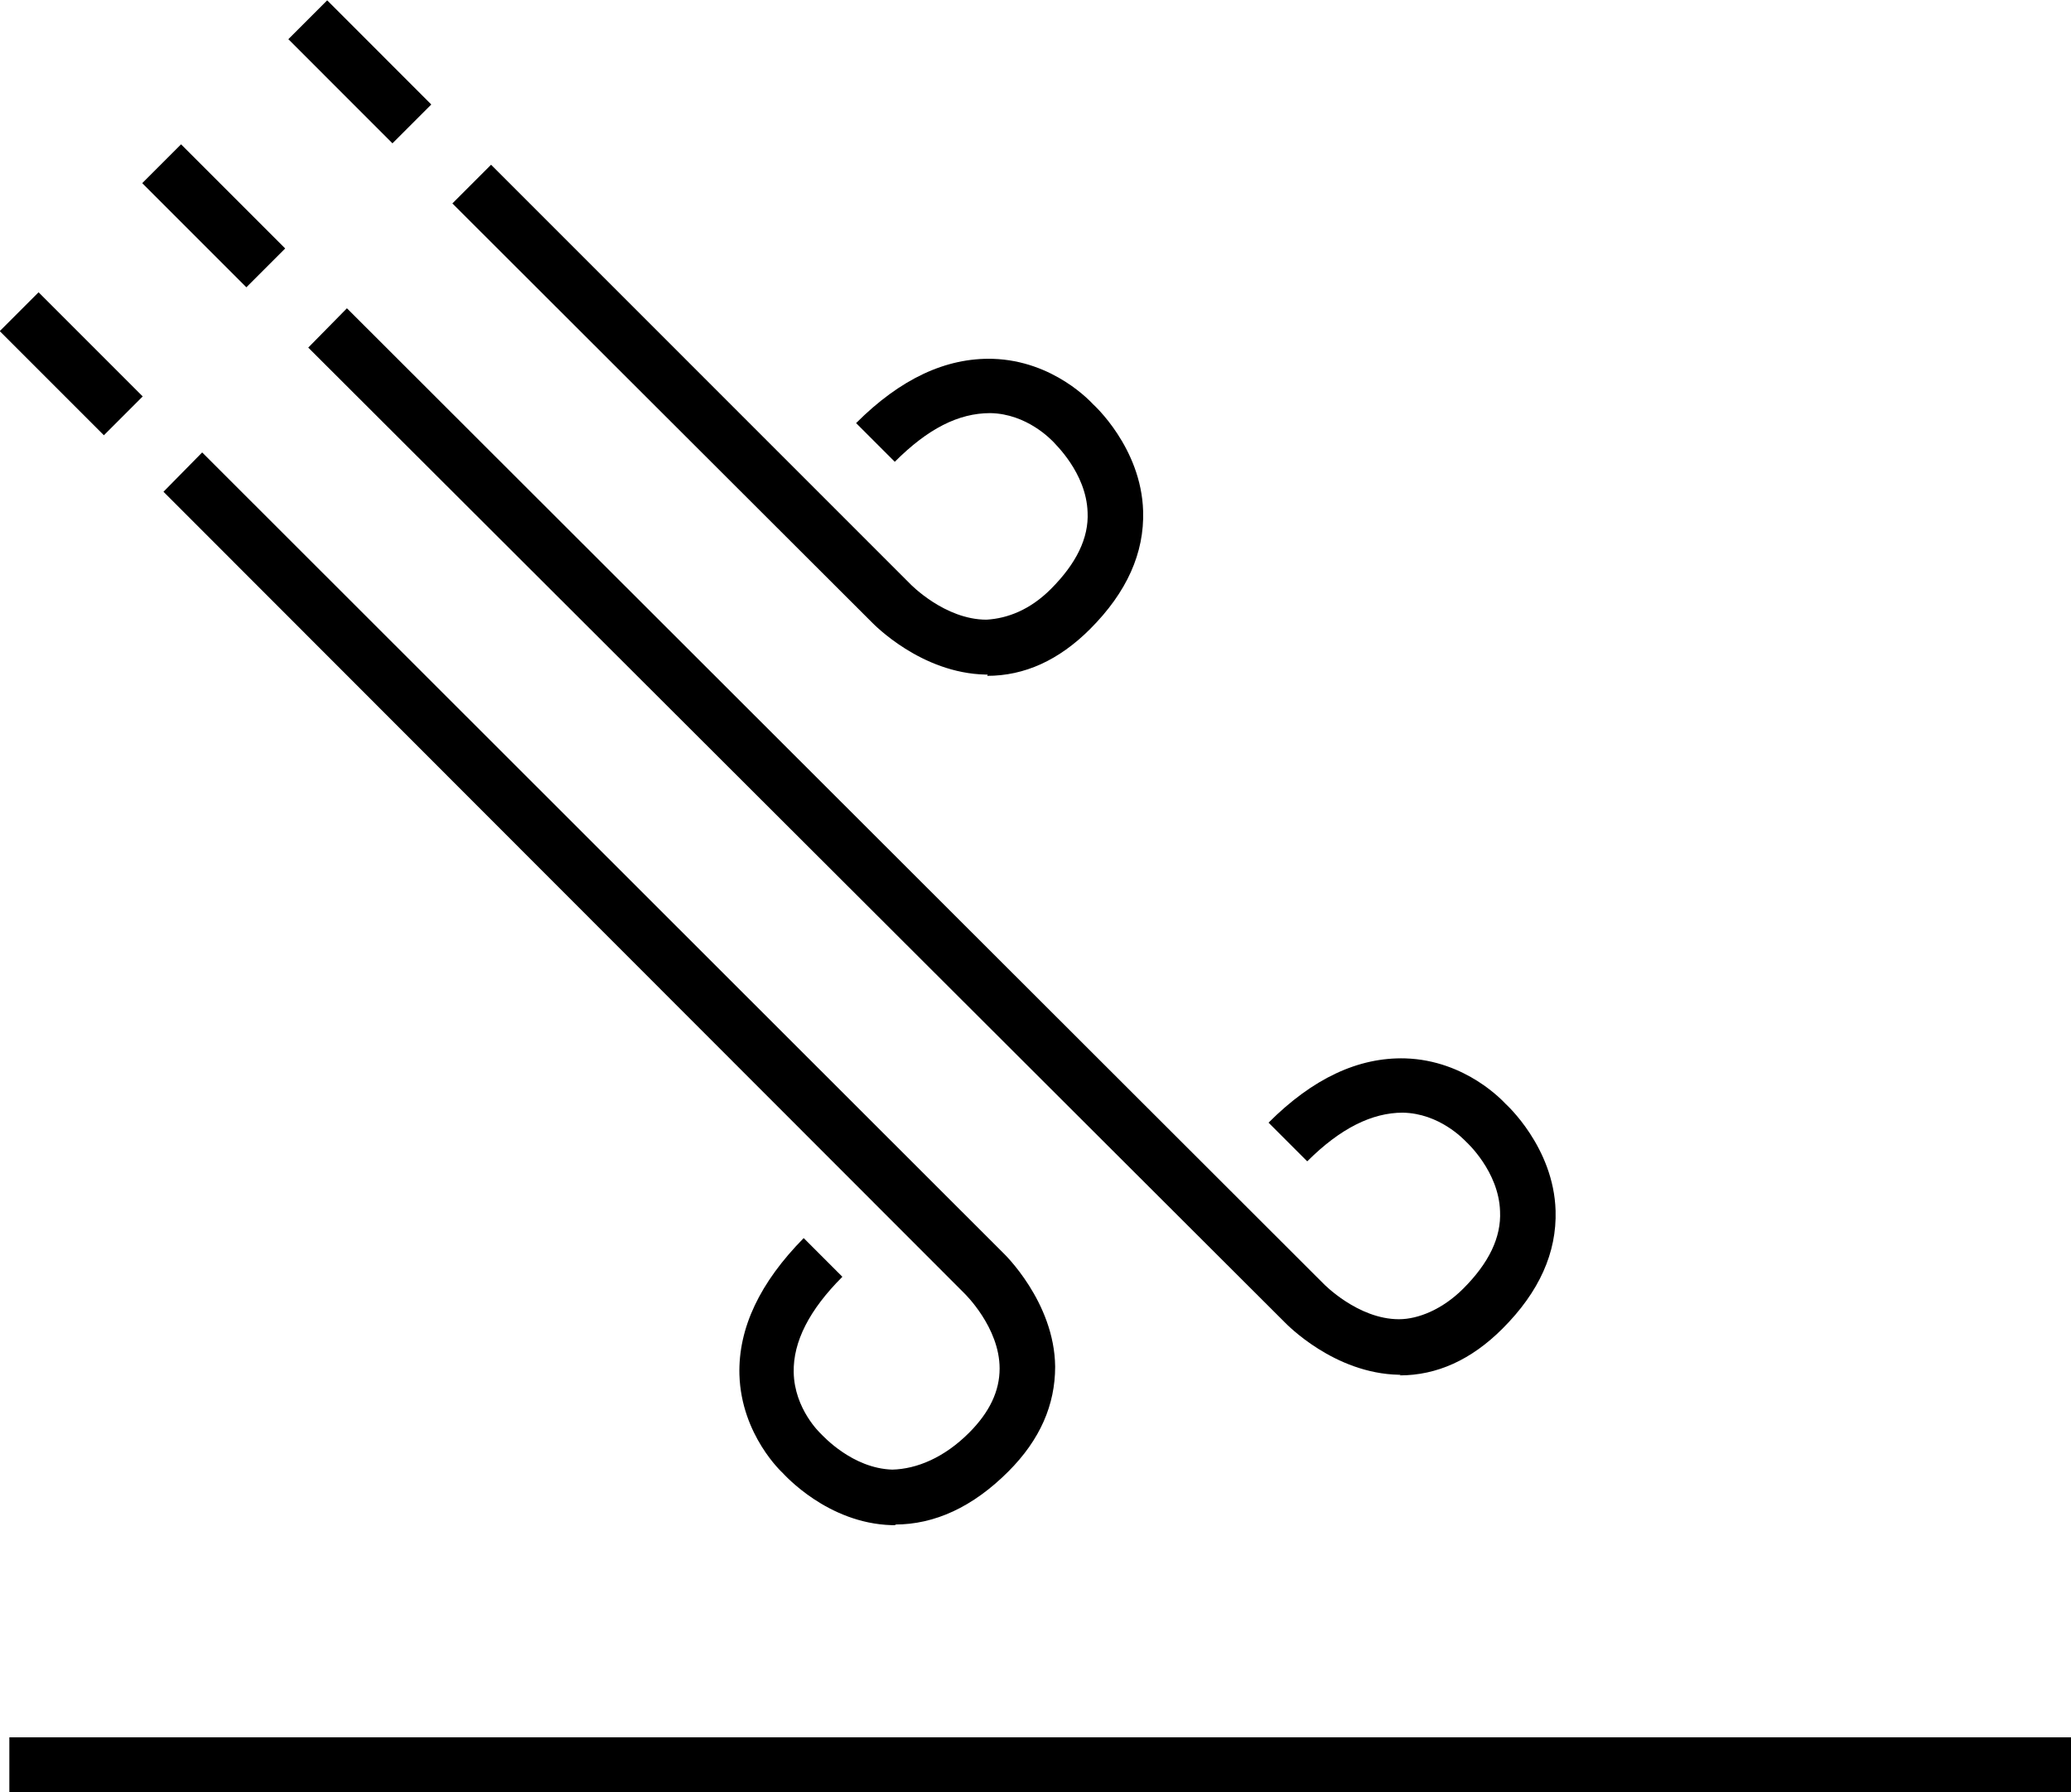
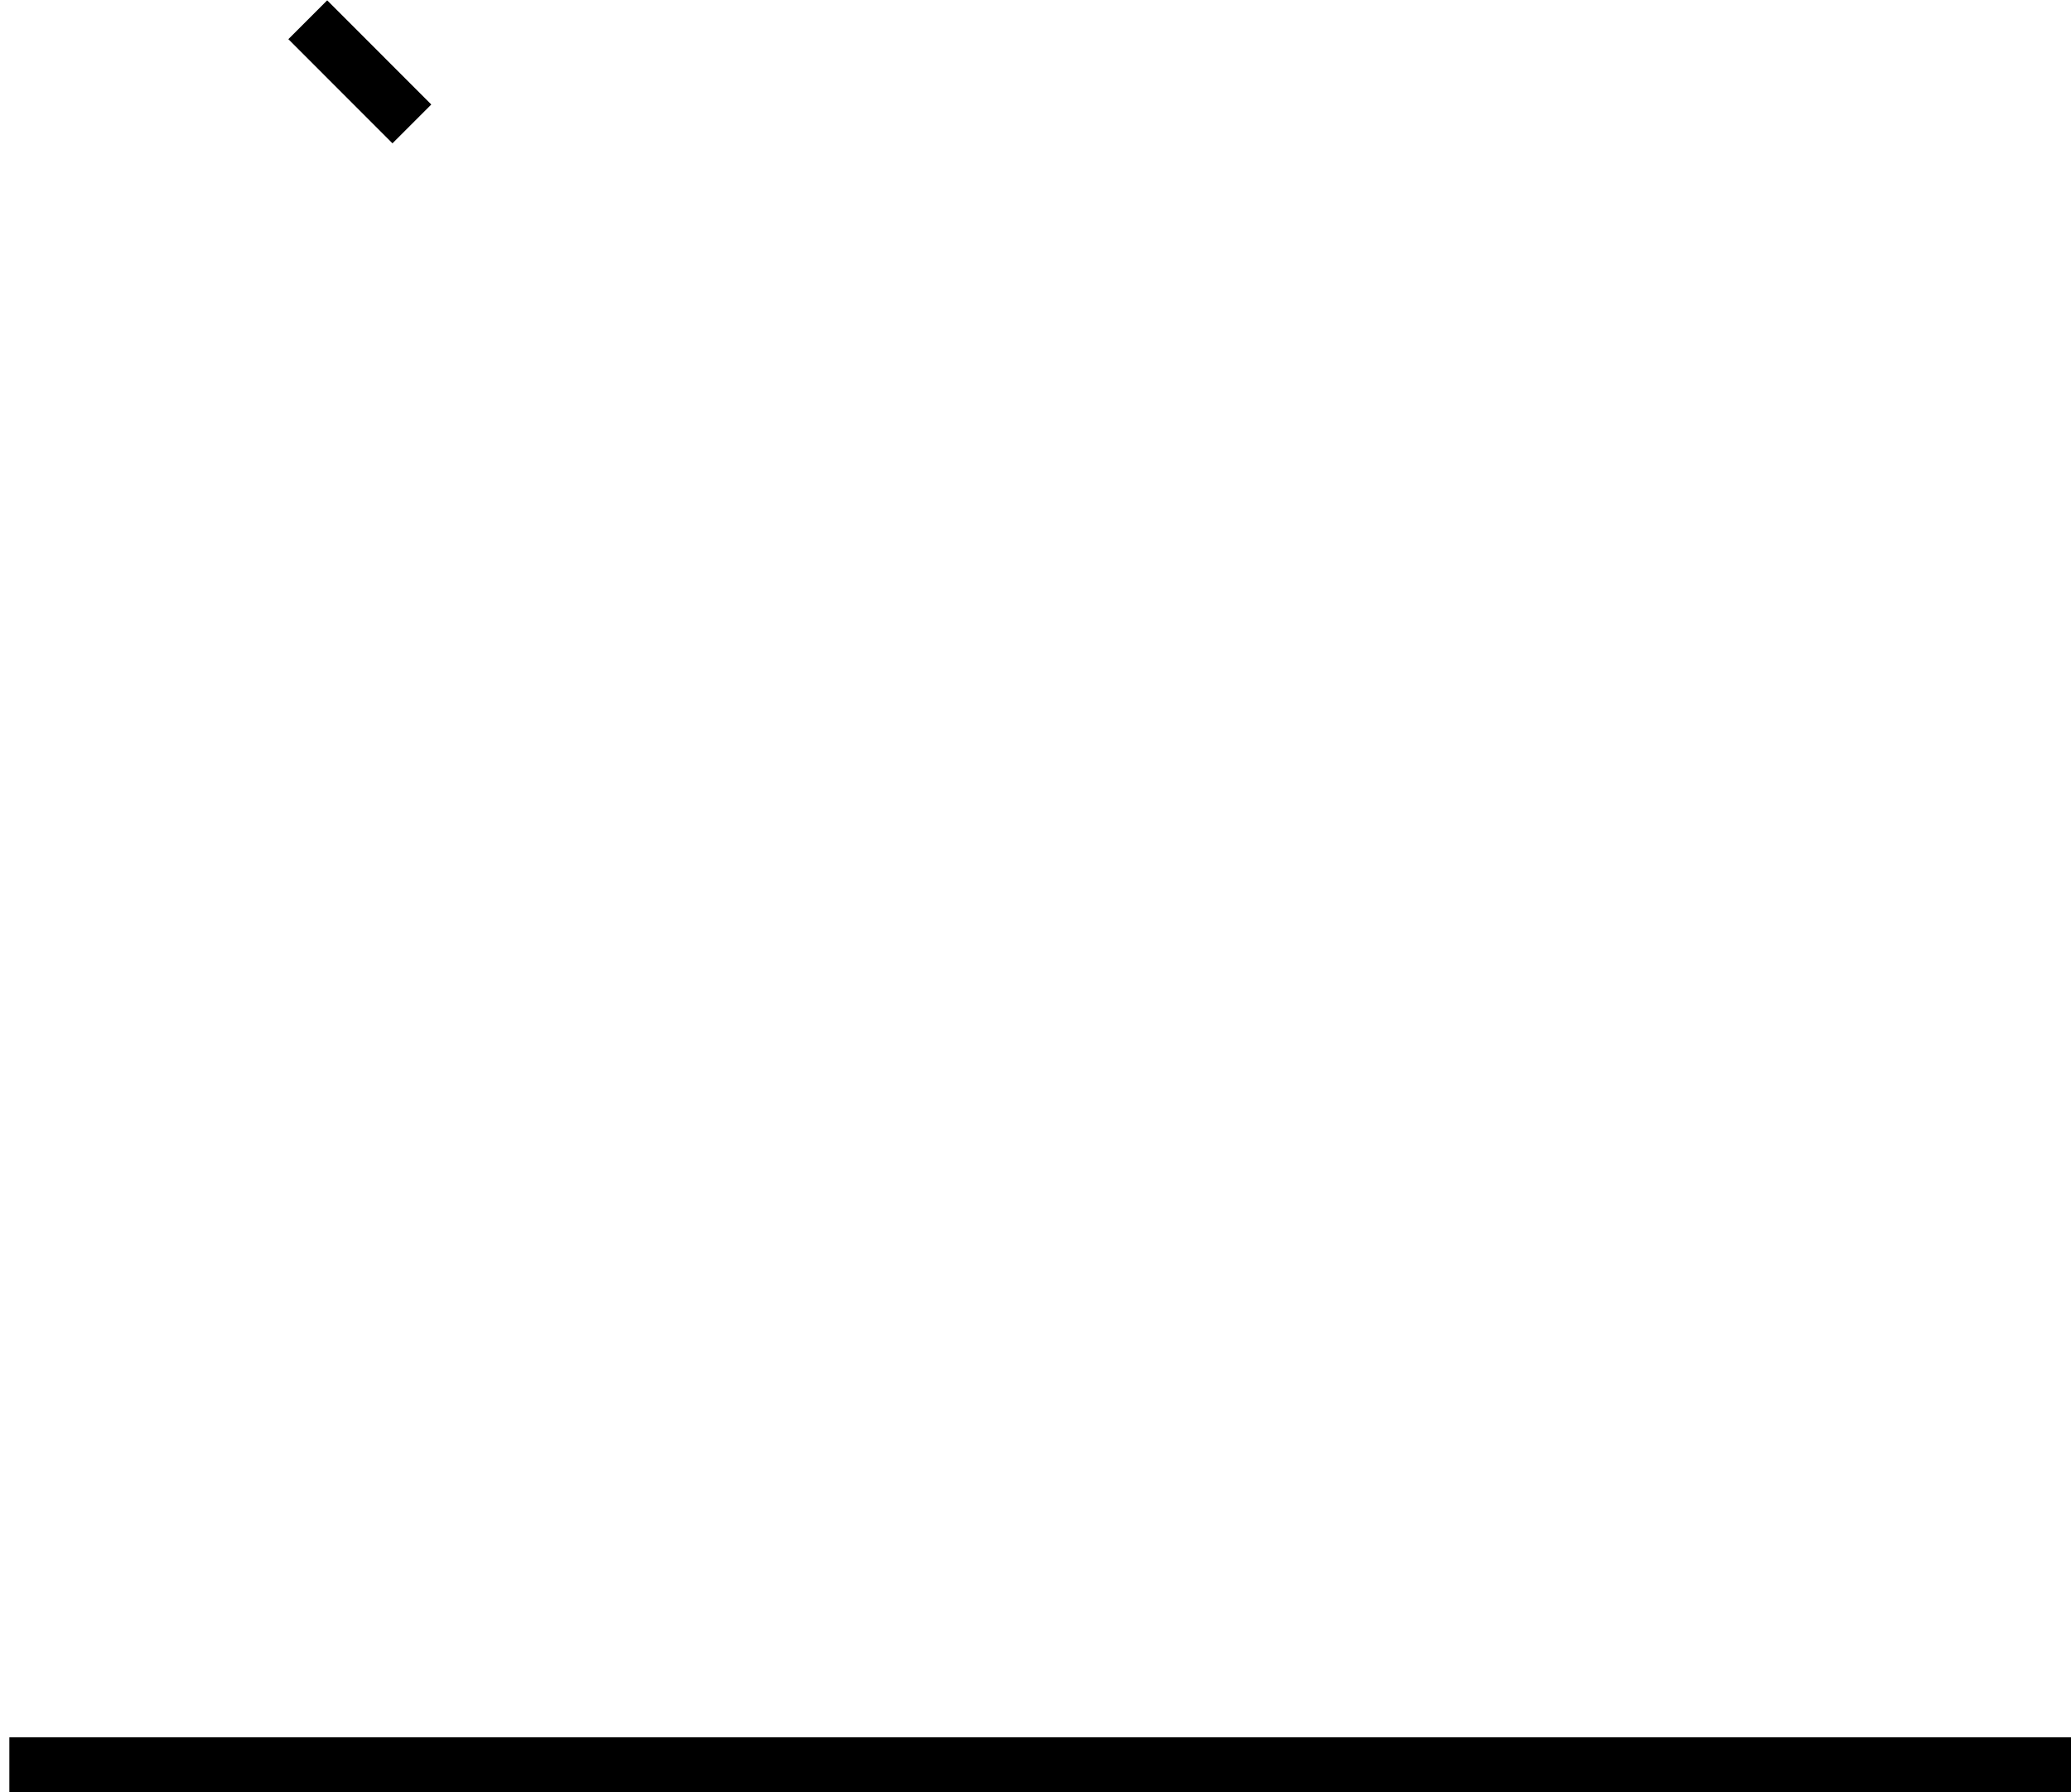
<svg xmlns="http://www.w3.org/2000/svg" id="Layer_2" viewBox="0 0 33.19 28.72">
  <g id="Layer_1-2" data-name="Layer_1">
    <g>
      <g>
-         <path d="M15.83,10.81h-.03c-1.04-.02-1.8-.81-1.83-.84L7.25,3.26l.62-.62,6.72,6.72s.55.57,1.22.57c.34-.02.7-.16,1.03-.49.41-.41.61-.82.59-1.23-.02-.64-.54-1.11-.54-1.12-.04-.04-.43-.46-1.02-.47-.51,0-1,.25-1.53.78l-.62-.62c.71-.71,1.44-1.05,2.19-1.03.98.03,1.58.7,1.61.73h0s.77.69.8,1.71c.02.67-.26,1.3-.85,1.89-.5.5-1.05.75-1.65.75Z" />
-         <path d="M22.45,22.03h-.03c-1.04-.02-1.8-.81-1.83-.84L4.94,5.57l.62-.63,15.65,15.63s.55.57,1.21.57c.31,0,.7-.16,1.03-.49.41-.41.61-.82.59-1.24-.02-.64-.54-1.11-.54-1.11-.04-.04-.43-.46-1.02-.47-.49,0-1,.25-1.53.78l-.62-.62c.71-.71,1.44-1.05,2.19-1.03.98.03,1.58.7,1.61.73h0s.77.69.8,1.71c.02.67-.26,1.3-.85,1.89-.5.5-1.05.75-1.65.75Z" />
-         <path d="M14.36,24.44s-.05,0-.07,0c-1.03-.03-1.72-.81-1.75-.84h0s-.66-.6-.69-1.57c-.02-.75.33-1.48,1.03-2.19l.62.62c-.53.53-.79,1.04-.78,1.53.01.59.43.98.43.98.04.04.51.56,1.15.58.39-.01.83-.19,1.23-.59.33-.33.49-.67.49-1.03,0-.66-.56-1.2-.57-1.21L2.62,7.88l.62-.63,12.84,12.83s.82.78.83,1.82c0,.61-.24,1.17-.75,1.68-.57.57-1.18.85-1.82.85Z" />
        <rect x=".15" y="27.84" width="33.04" height=".88" />
      </g>
-       <rect x="2.98" y="2.28" width=".88" height="2.36" transform="translate(-1.44 3.43) rotate(-45)" />
      <rect x="5.32" y="-.03" width=".88" height="2.36" transform="translate(.88 4.41) rotate(-44.99)" />
-       <rect x=".7" y="4.64" width=".88" height="2.36" transform="translate(-3.78 2.52) rotate(-45)" />
    </g>
  </g>
</svg>